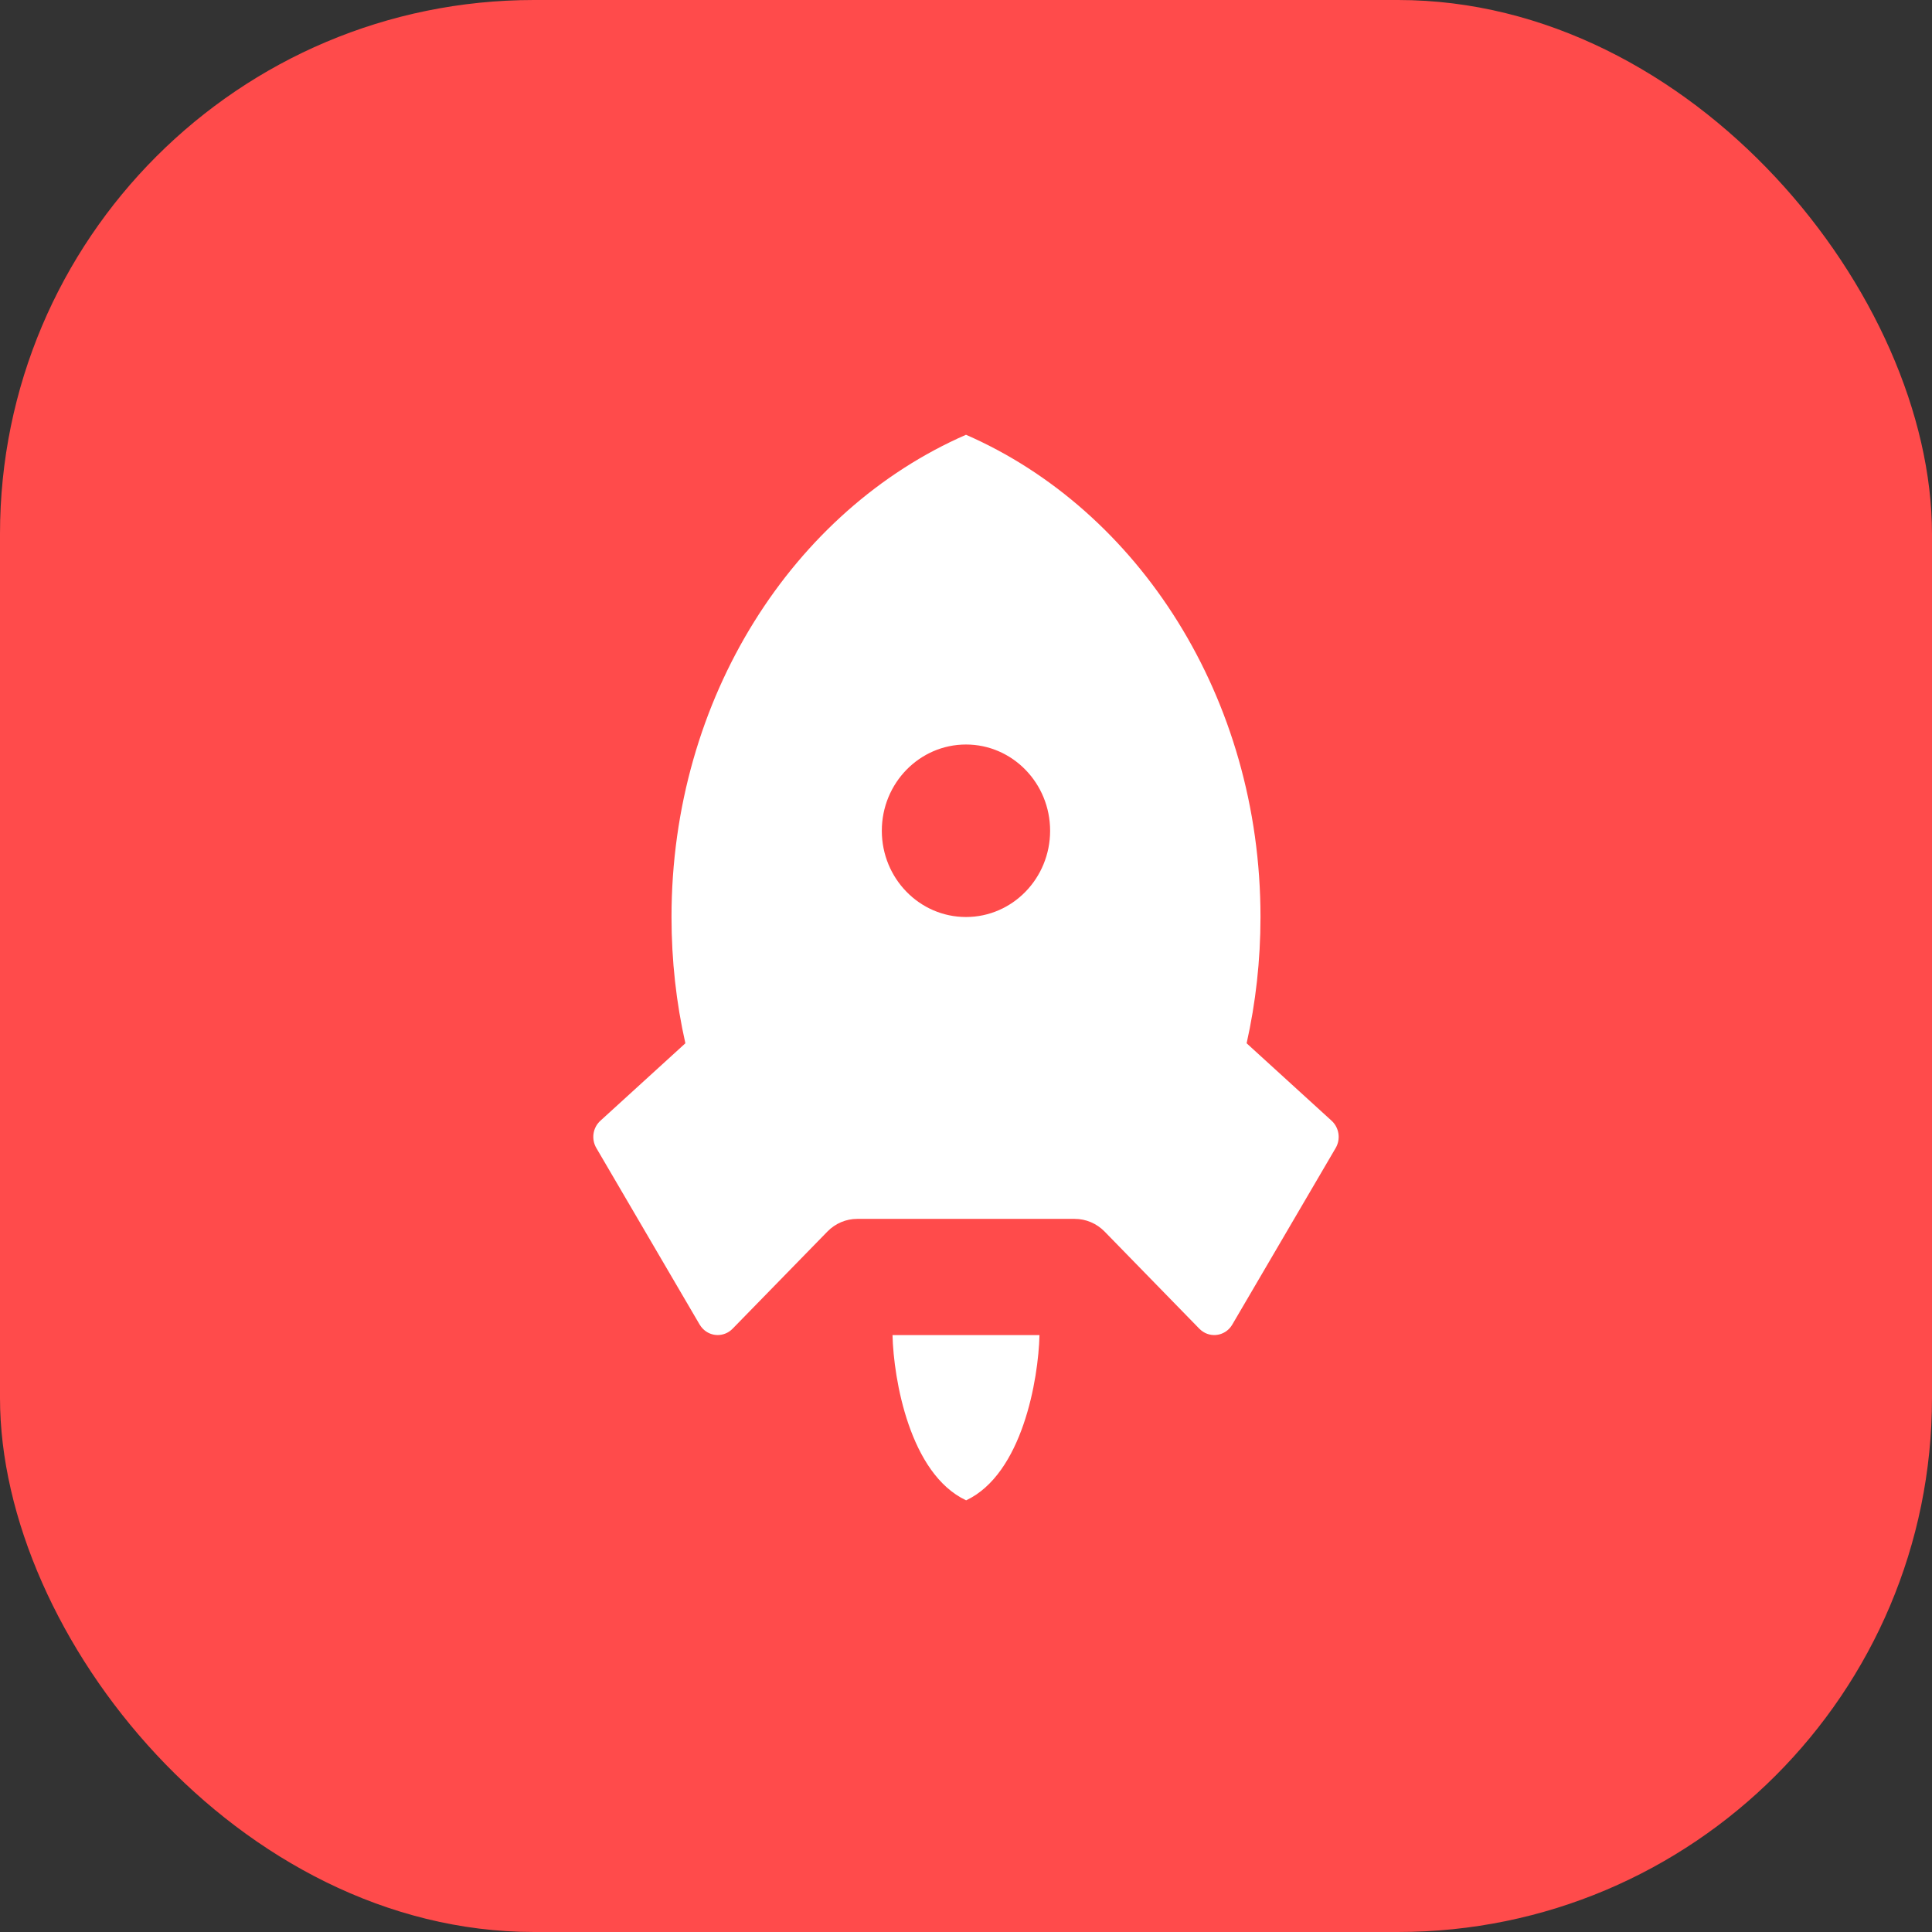
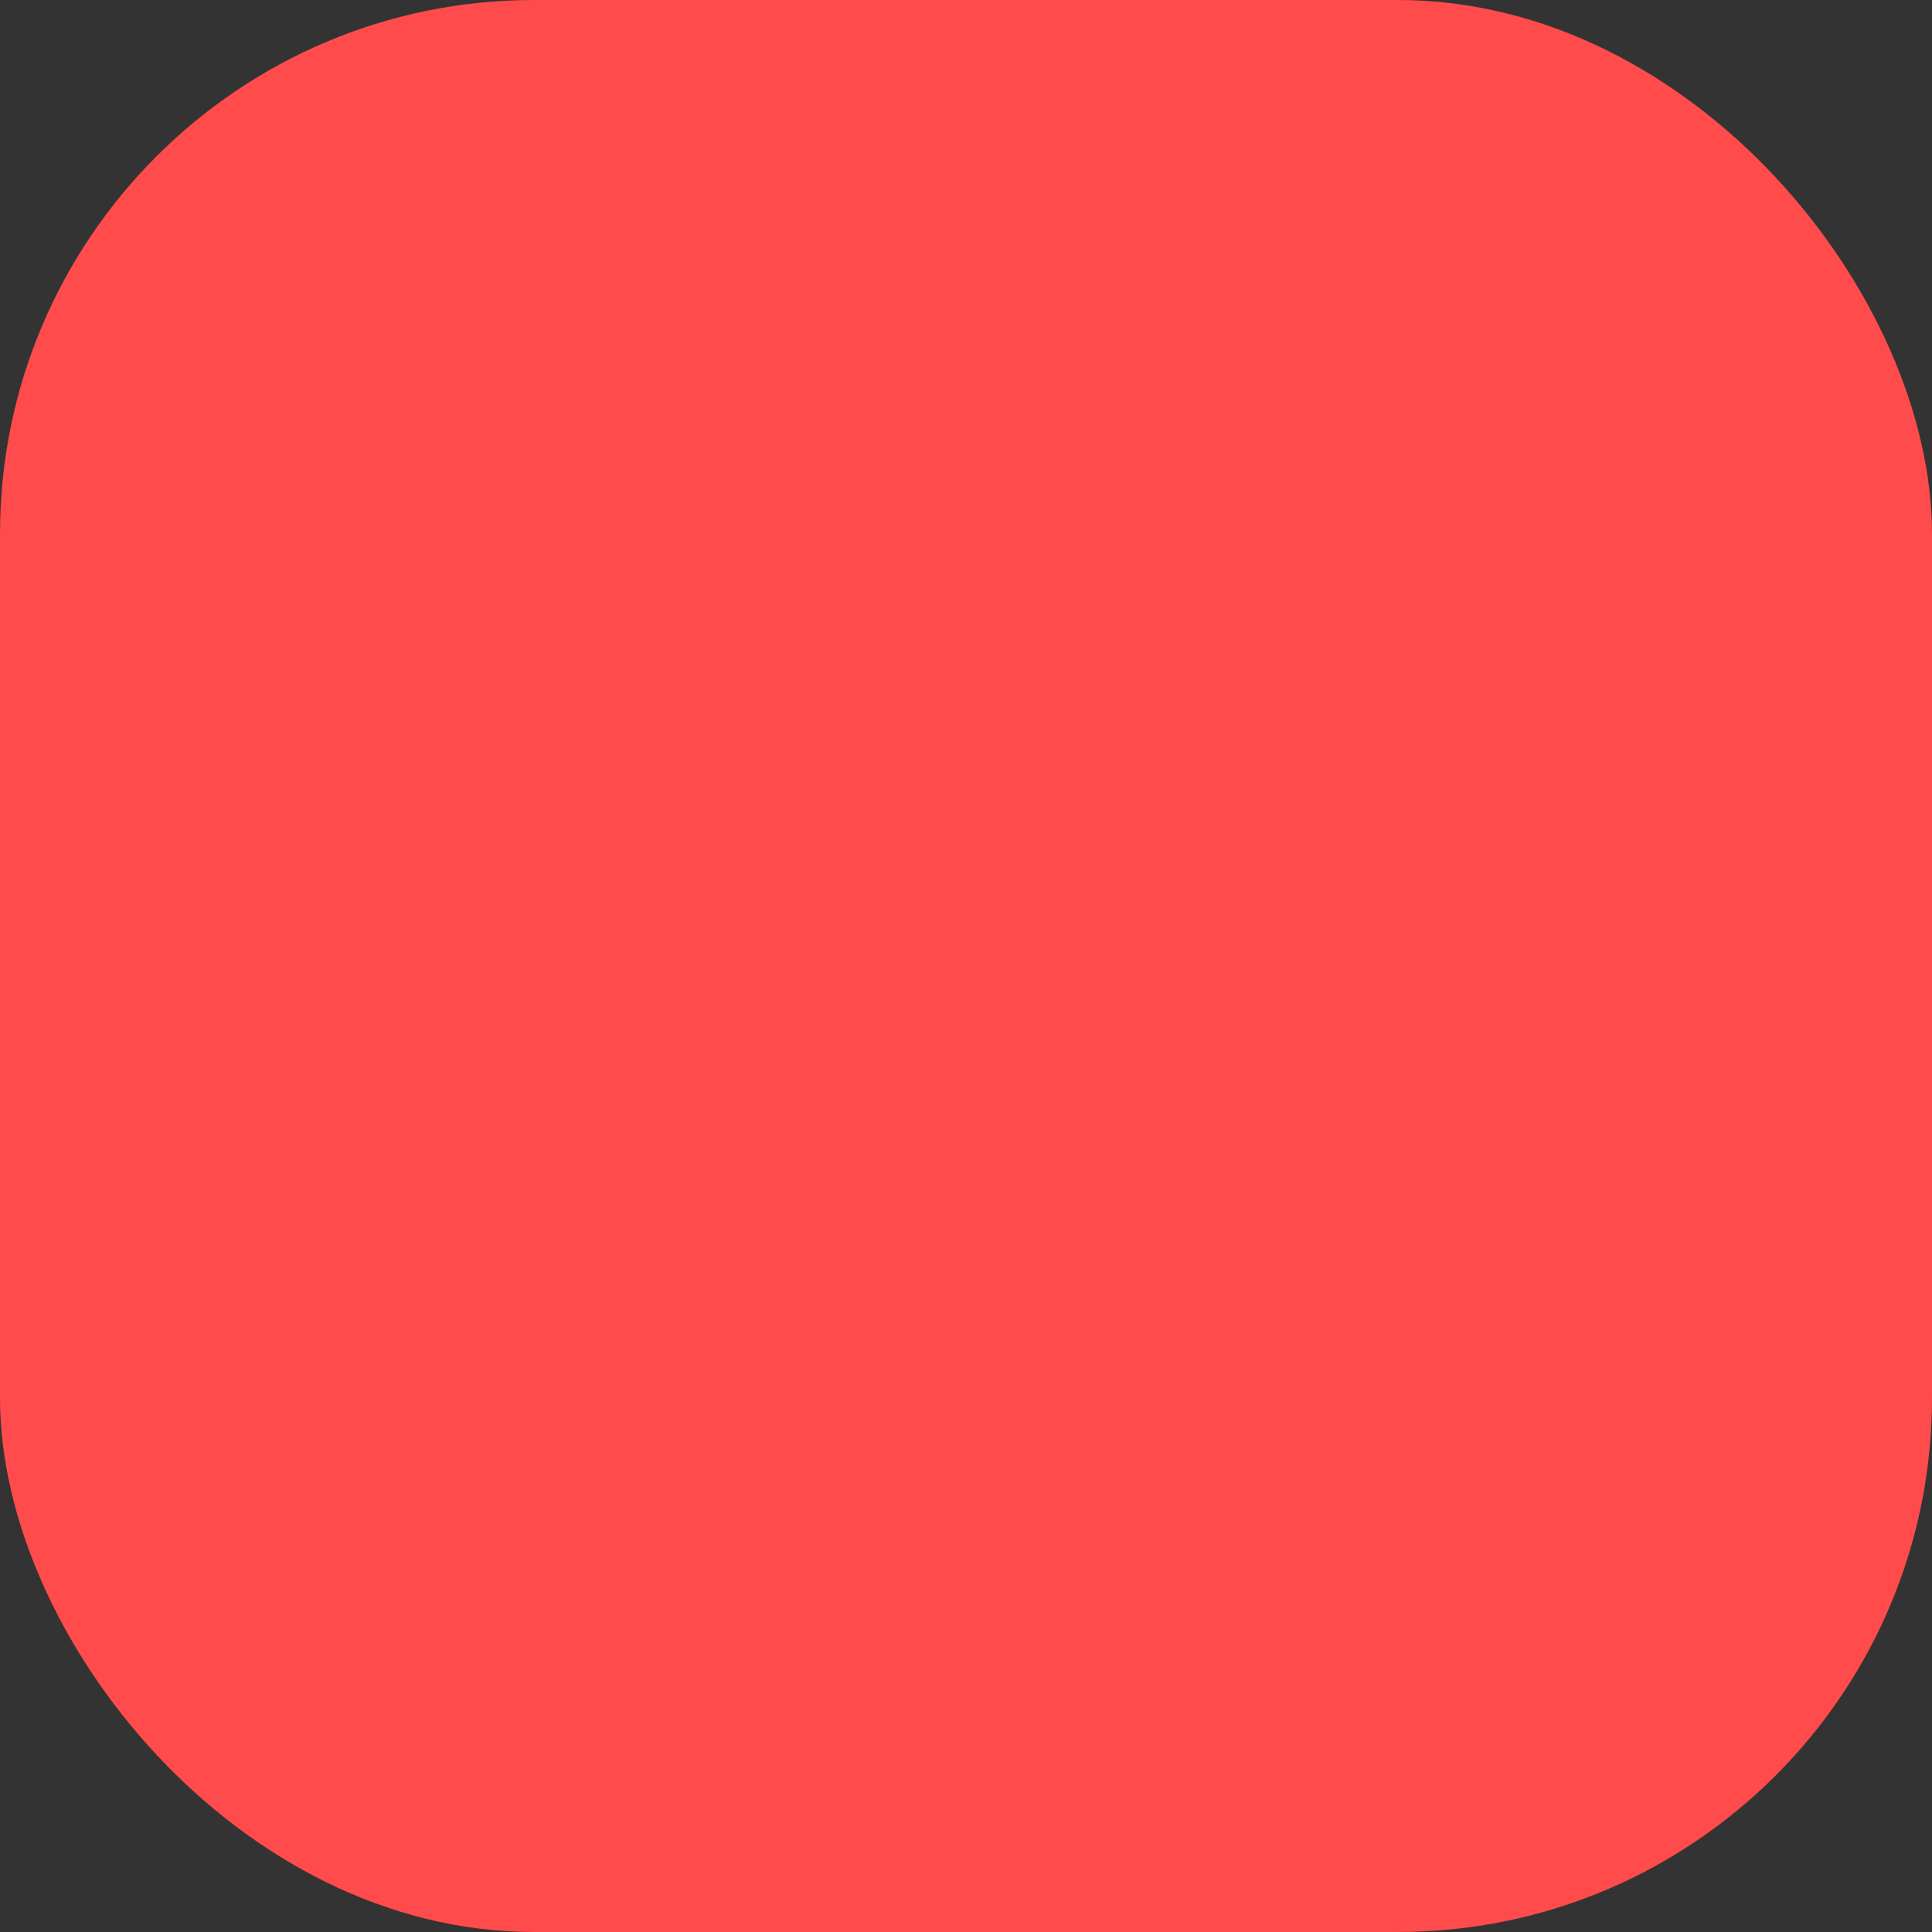
<svg xmlns="http://www.w3.org/2000/svg" width="28" height="28" viewBox="0 0 28 28" fill="none">
  <rect x="0" y="0" width="28" height="28" fill="#333333" stroke="none" />
  <rect width="28" height="28" rx="7.739" fill="#FF4B4B" />
-   <path d="M14.002 21.744C13.184 21.36 12.95 19.987 12.935 19.349H15.065C15.05 19.987 14.817 21.36 14.002 21.744Z" fill="white" />
-   <path d="M9.933 15.12C9.801 14.535 9.732 13.921 9.732 13.29C9.732 10.11 11.501 7.392 14 6.301C16.498 7.392 18.268 10.11 18.268 13.29C18.268 13.921 18.198 14.535 18.067 15.12L19.299 16.243C19.408 16.343 19.433 16.508 19.358 16.637L17.859 19.197C17.773 19.345 17.585 19.393 17.441 19.304C17.42 19.291 17.4 19.275 17.382 19.257L16.008 17.848C15.893 17.731 15.738 17.665 15.576 17.665H12.423C12.261 17.665 12.106 17.731 11.992 17.848L10.617 19.257C10.498 19.379 10.305 19.379 10.186 19.257C10.169 19.239 10.153 19.219 10.14 19.197L8.642 16.637C8.567 16.508 8.591 16.343 8.701 16.243L9.933 15.12ZM14 13.29C14.673 13.29 15.219 12.73 15.219 12.04C15.219 11.35 14.673 10.79 14 10.79C13.326 10.79 12.78 11.35 12.78 12.04C12.78 12.73 13.326 13.29 14 13.29Z" fill="white" />
</svg>